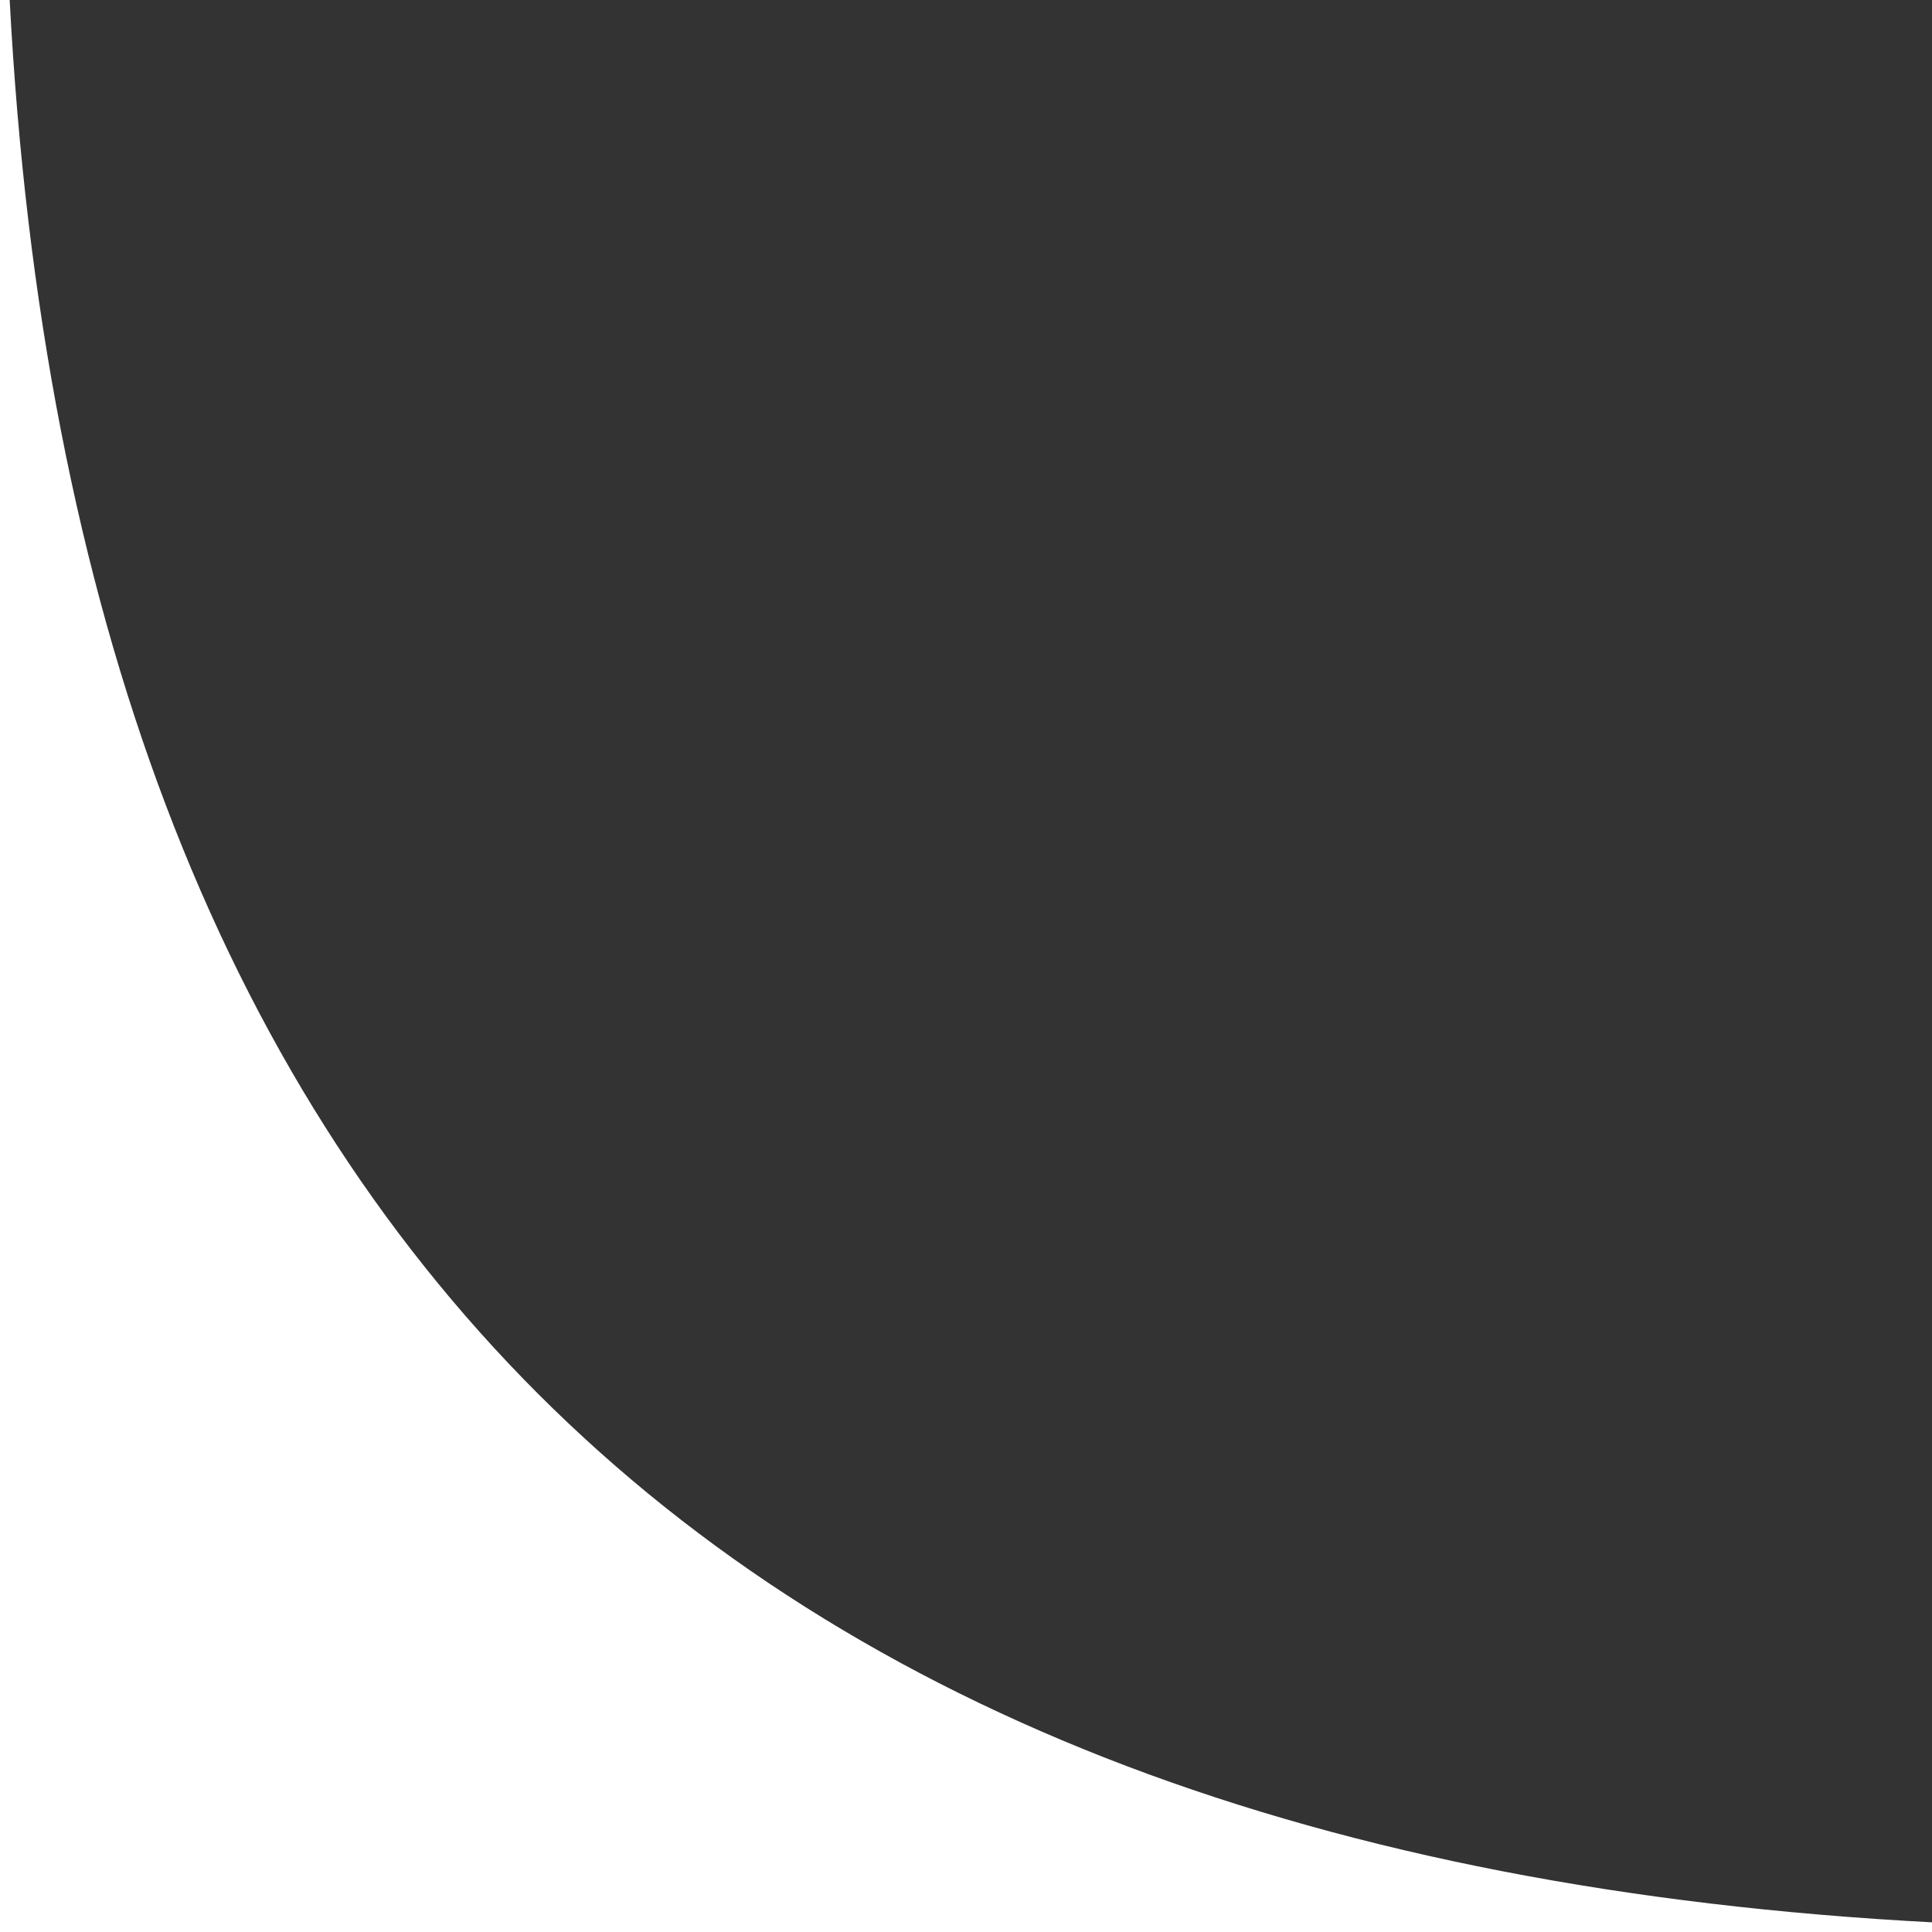
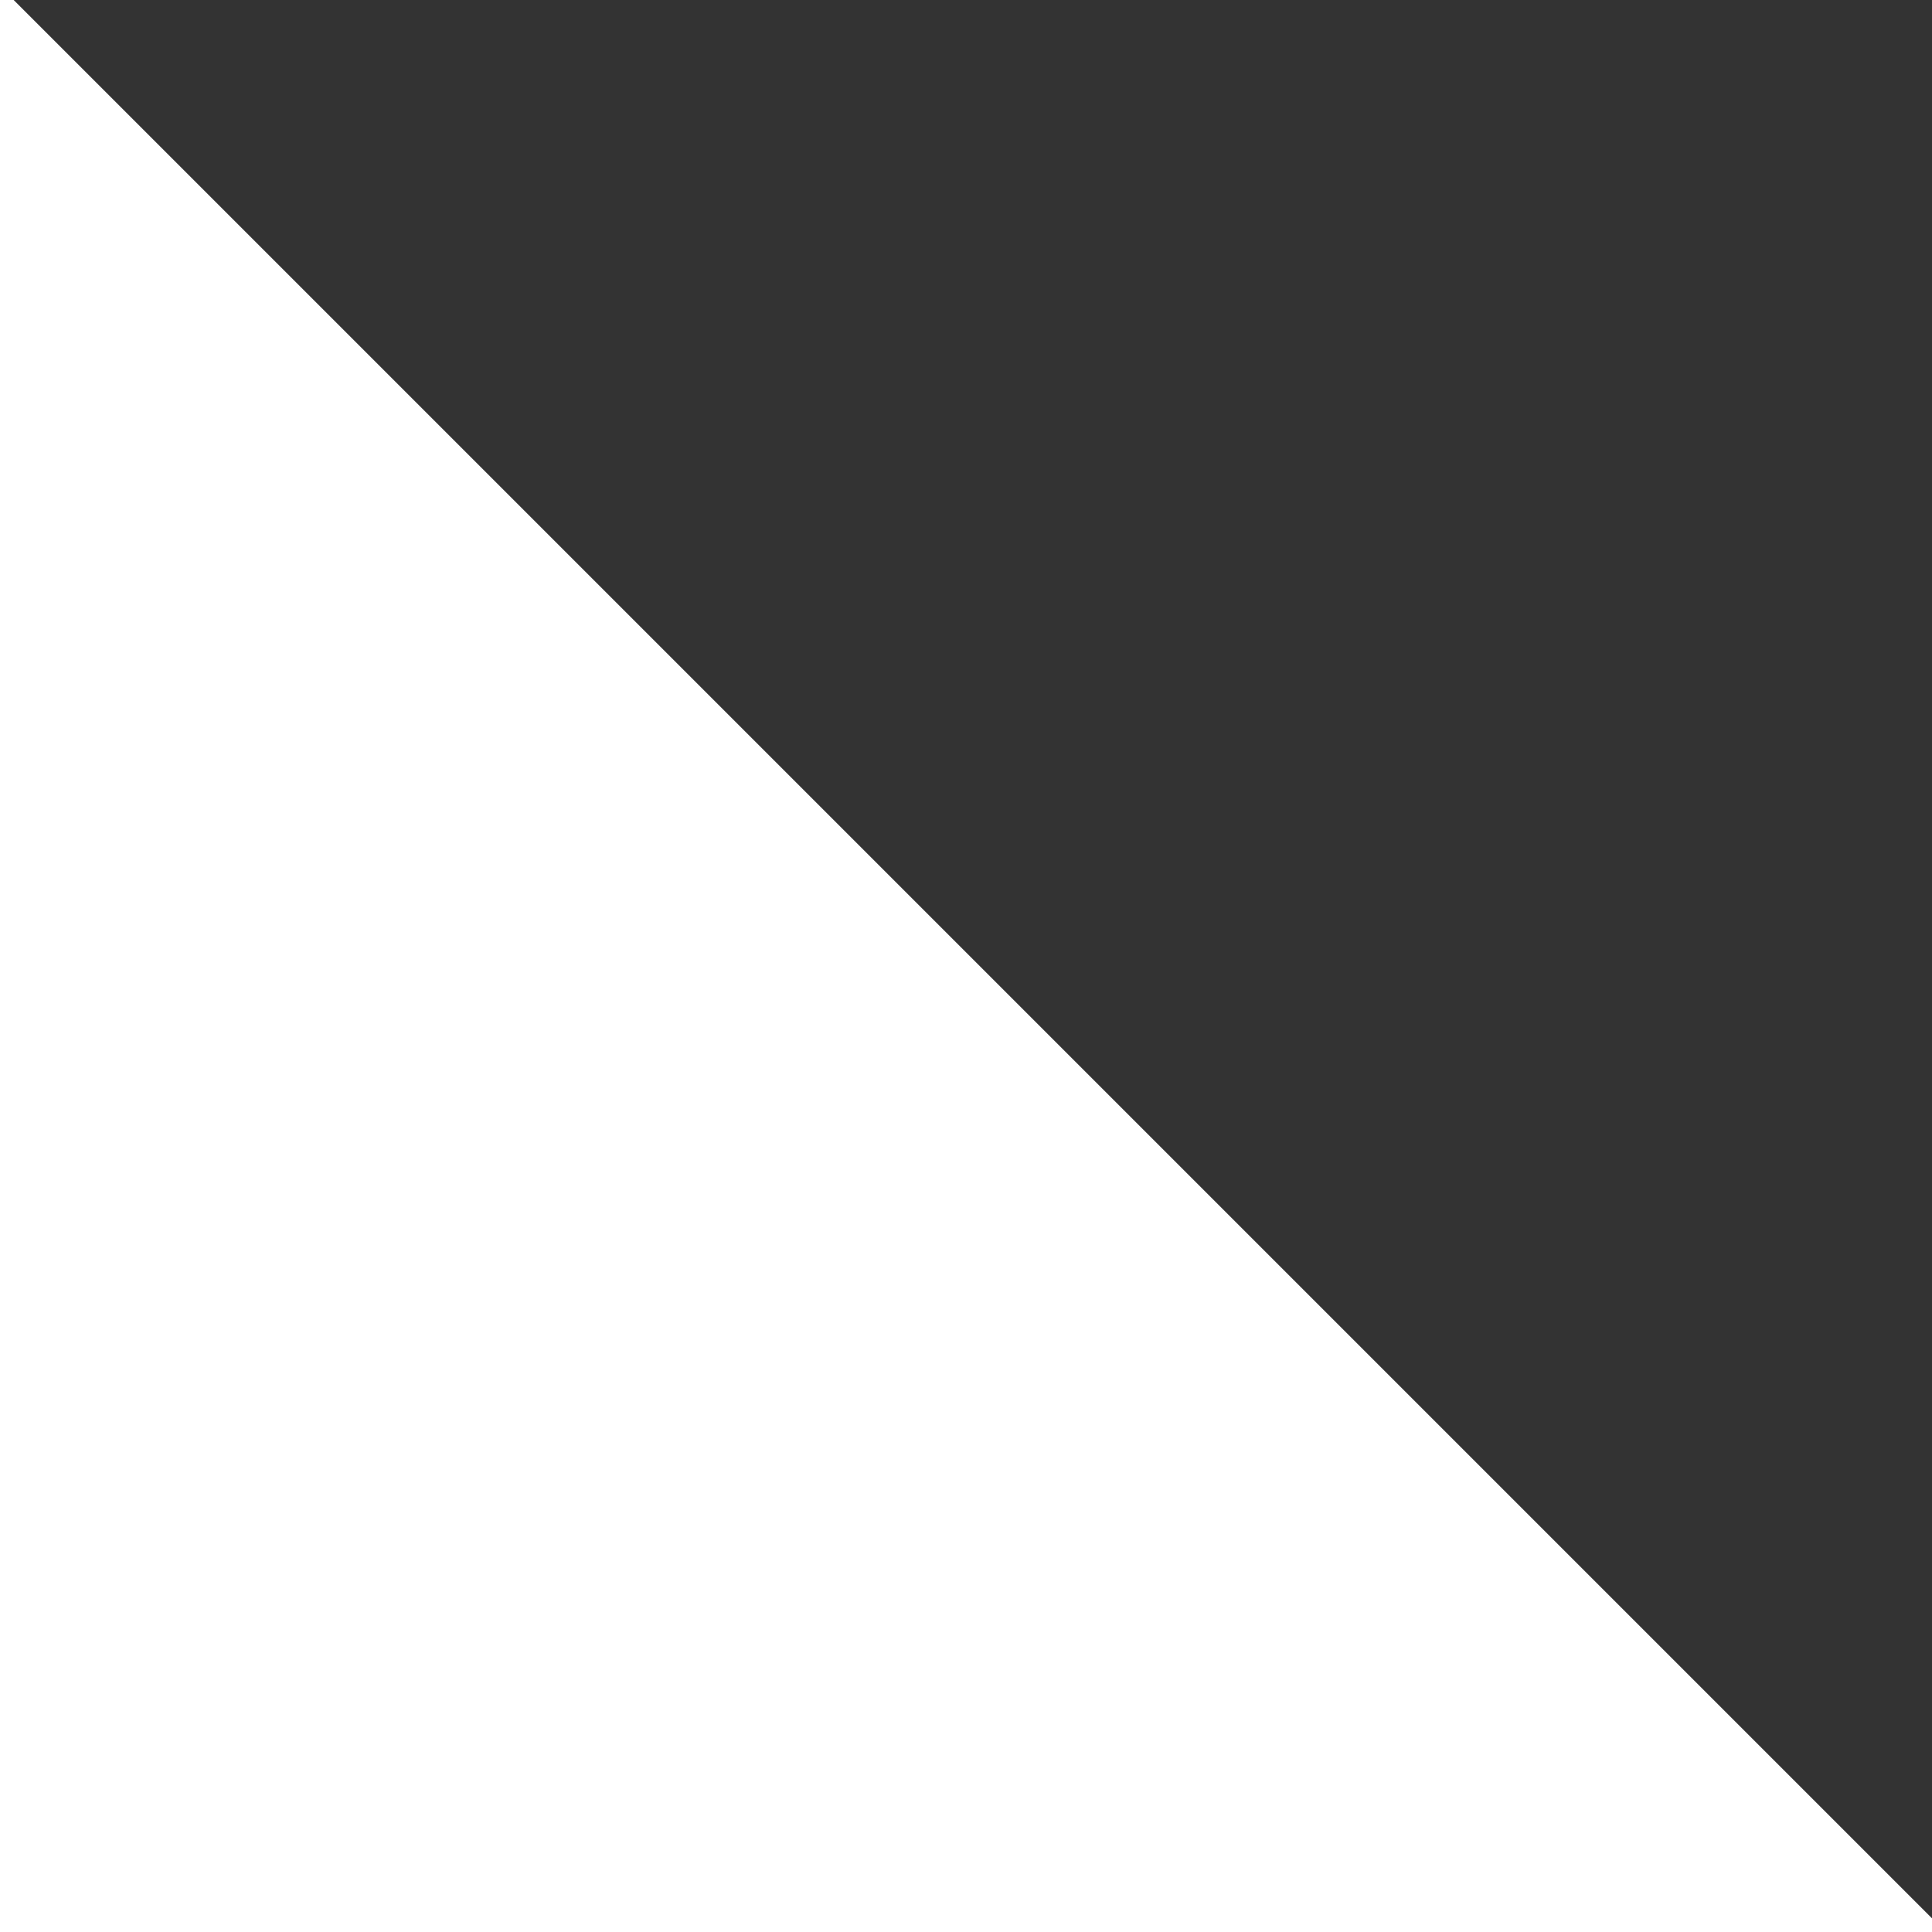
<svg xmlns="http://www.w3.org/2000/svg" height="100" width="100">
  <rect width="100%" height="100%" fill="#333333" stroke="none" />
-   <path id="lineAC" d="M0,0 L0,100 L100,100 Q5,95 0,0 Z" stroke="#fff" fill="#fff" />
+   <path id="lineAC" d="M0,0 L0,100 L100,100 Z" stroke="#fff" fill="#fff" />
</svg>